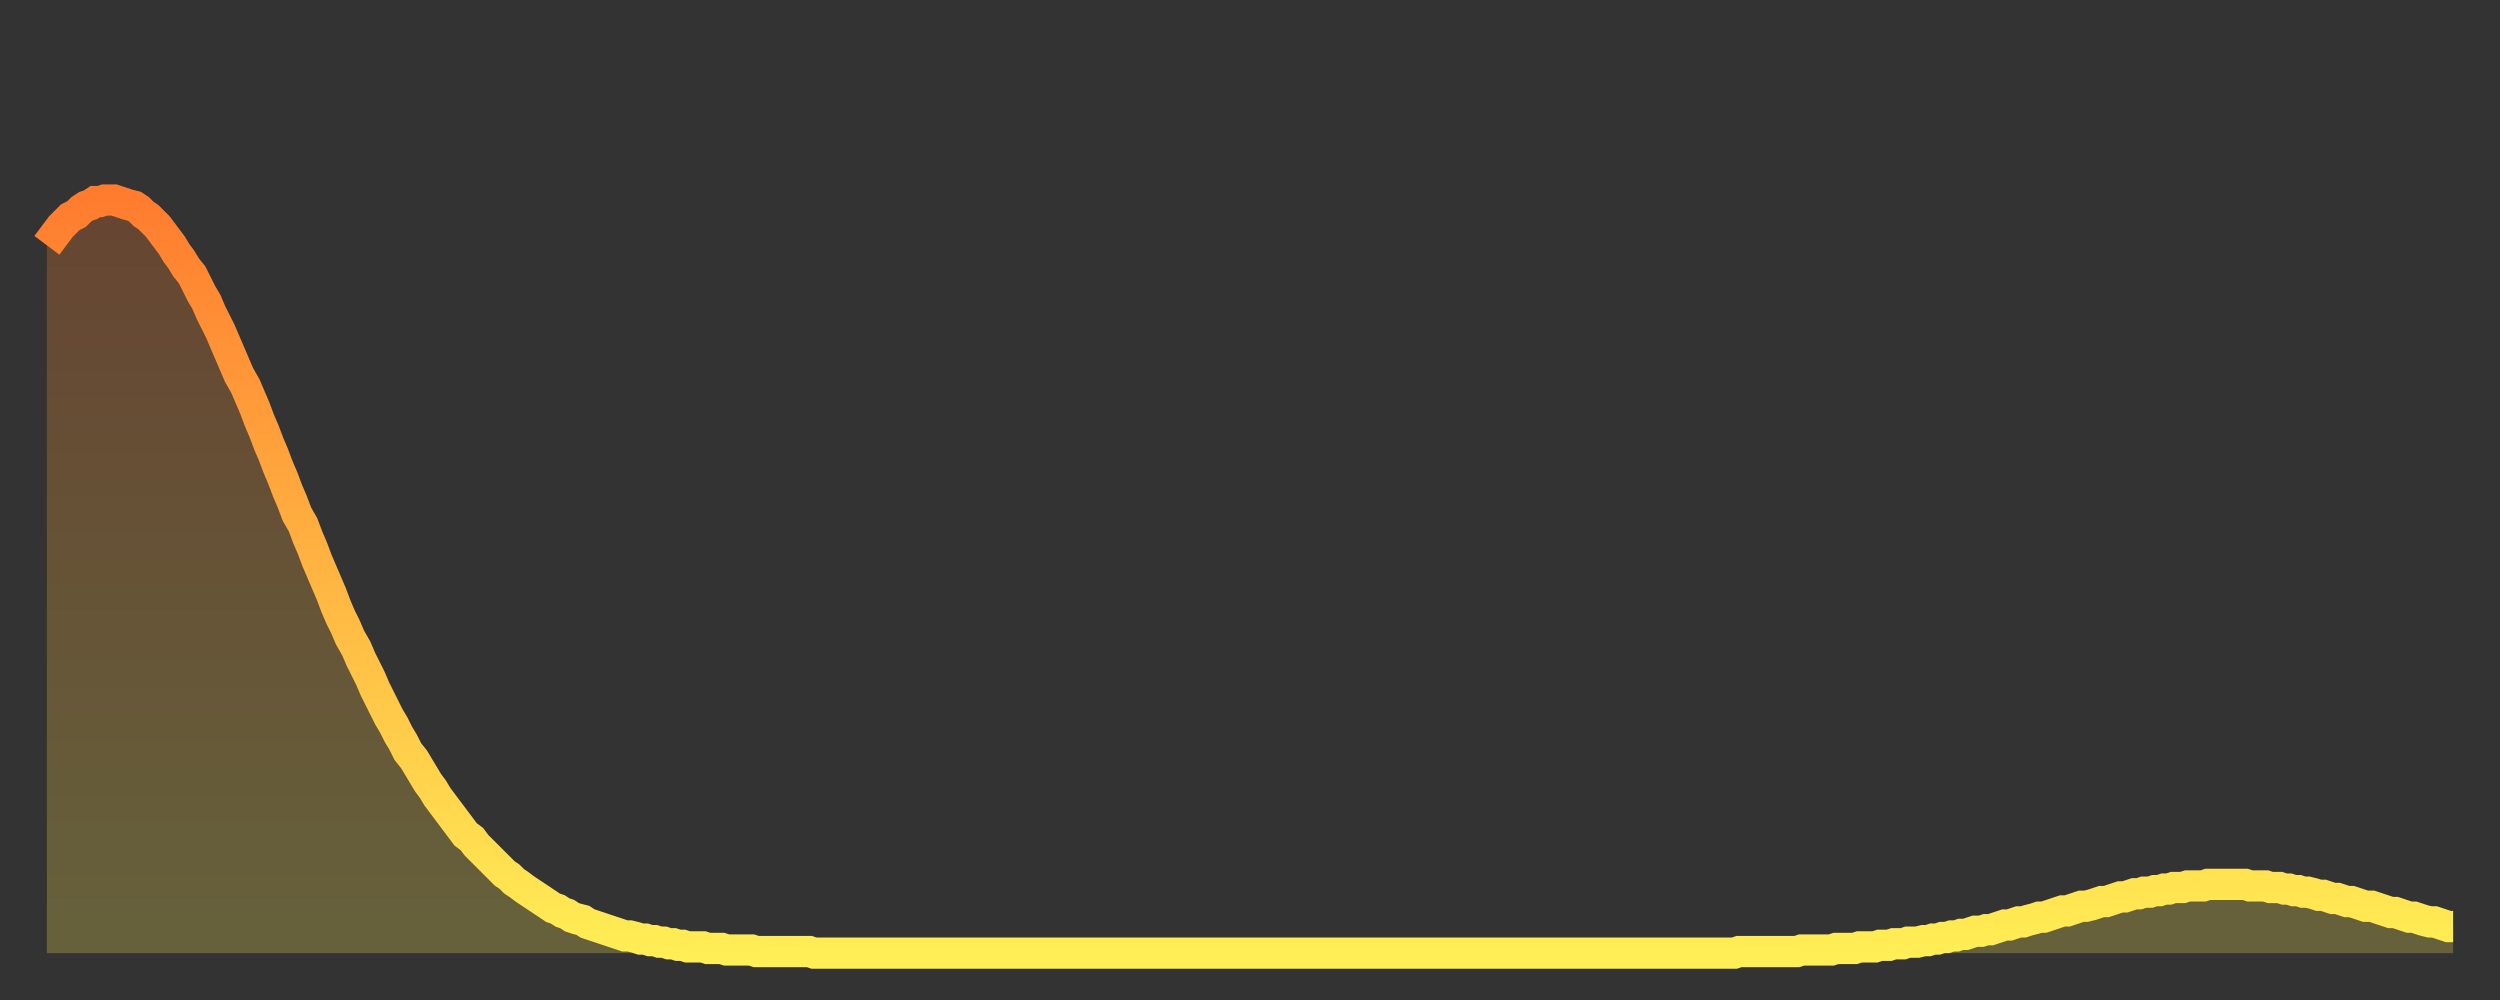
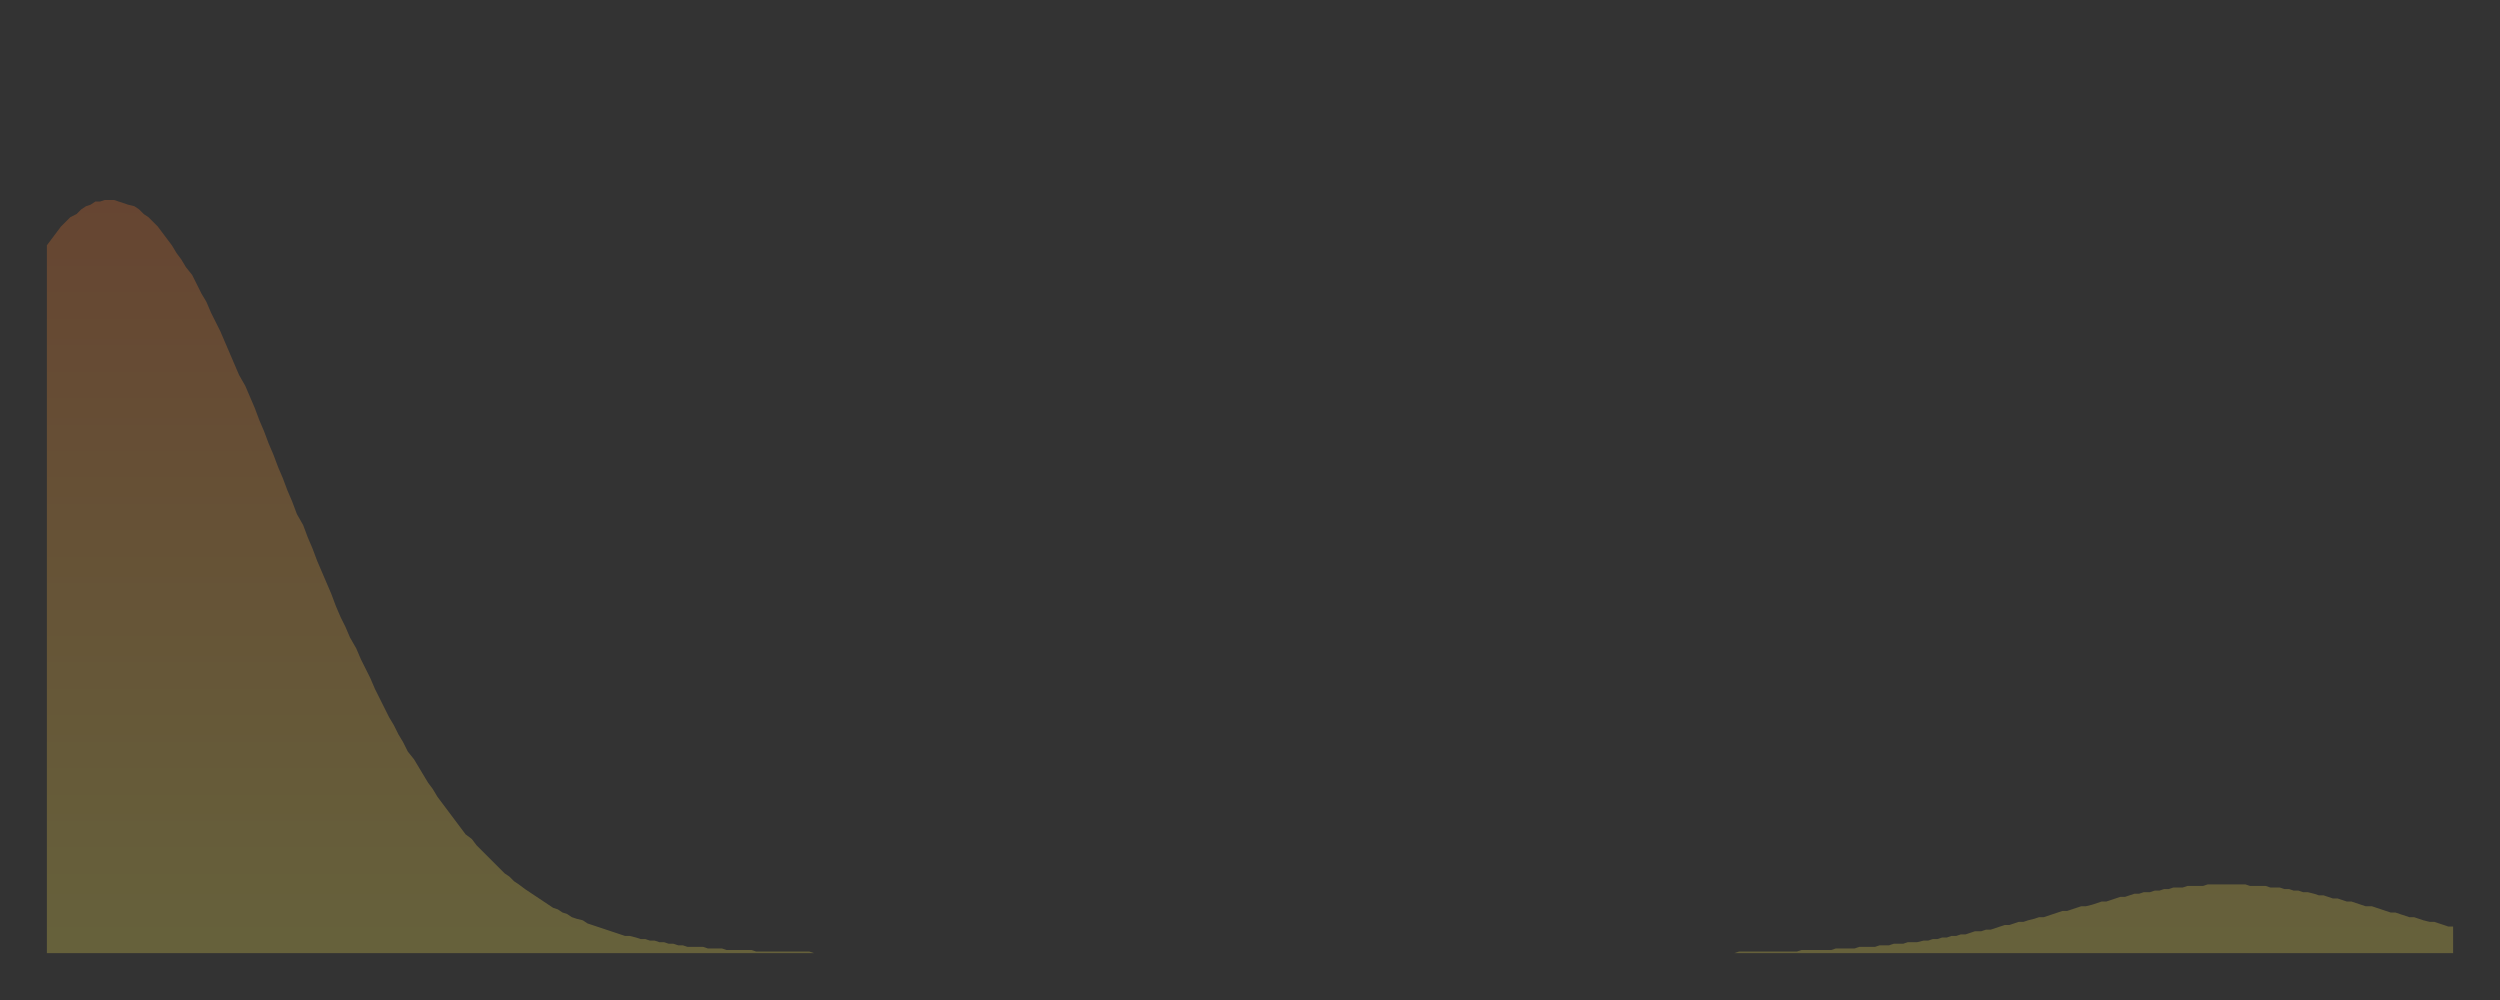
<svg xmlns="http://www.w3.org/2000/svg" baseProfile="full" height="64" version="1.1" width="160">
  <rect width="100%" height="100%" fill="#333333" stroke="none" />
  <defs>
    <linearGradient id="id520792" x1="0" x2="0" y1="0" y2="1">
      <stop offset="0%" stop-color="#ff7c2f" />
      <stop offset="50%" stop-color="#ffb542" />
      <stop offset="100%" stop-color="#ffee55" />
    </linearGradient>
  </defs>
  <g transform="translate(3,3)">
    <g>
-       <path d="M 0.0 12.7 0.3 12.3 0.6 11.9 0.9 11.5 1.2 11.2 1.5 10.9 1.9 10.7 2.2 10.4 2.5 10.2 2.8 10.1 3.1 9.9 3.4 9.9 3.7 9.8 4.0 9.8 4.3 9.8 4.6 9.9 4.9 10.0 5.2 10.1 5.6 10.2 5.9 10.4 6.2 10.7 6.5 10.9 6.8 11.2 7.1 11.5 7.4 11.9 7.7 12.3 8.0 12.7 8.3 13.2 8.6 13.6 8.9 14.1 9.3 14.6 9.6 15.2 9.9 15.8 10.2 16.3 10.5 17.0 10.8 17.6 11.1 18.2 11.4 18.9 11.7 19.6 12.0 20.3 12.3 21.0 12.7 21.7 13.0 22.4 13.3 23.1 13.6 23.9 13.9 24.6 14.2 25.4 14.5 26.1 14.8 26.9 15.1 27.6 15.4 28.4 15.7 29.1 16.0 29.9 16.4 30.6 16.7 31.4 17.0 32.1 17.3 32.9 17.6 33.6 17.9 34.3 18.2 35.0 18.5 35.8 18.8 36.5 19.1 37.1 19.4 37.8 19.8 38.5 20.1 39.2 20.4 39.8 20.7 40.4 21.0 41.1 21.3 41.7 21.6 42.3 21.9 42.9 22.2 43.4 22.5 44.0 22.8 44.5 23.1 45.1 23.5 45.6 23.8 46.1 24.1 46.6 24.4 47.1 24.7 47.5 25.0 48.0 25.3 48.4 25.6 48.8 25.9 49.2 26.2 49.6 26.5 50.0 26.8 50.4 27.2 50.7 27.5 51.1 27.8 51.4 28.1 51.7 28.4 52.0 28.7 52.3 29.0 52.6 29.3 52.9 29.6 53.1 29.9 53.4 30.2 53.6 30.6 53.9 30.9 54.1 31.2 54.3 31.5 54.5 31.8 54.7 32.1 54.9 32.4 55.1 32.7 55.2 33.0 55.4 33.3 55.5 33.6 55.7 33.9 55.8 34.3 55.9 34.6 56.1 34.9 56.2 35.2 56.3 35.5 56.4 35.8 56.5 36.1 56.6 36.4 56.7 36.7 56.8 37.0 56.9 37.3 56.9 37.7 57.0 38.0 57.1 38.3 57.1 38.6 57.2 38.9 57.2 39.2 57.3 39.5 57.3 39.8 57.4 40.1 57.4 40.4 57.5 40.7 57.5 41.0 57.6 41.4 57.6 41.7 57.6 42.0 57.6 42.3 57.7 42.6 57.7 42.9 57.7 43.2 57.7 43.5 57.8 43.8 57.8 44.1 57.8 44.4 57.8 44.7 57.8 45.1 57.8 45.4 57.9 45.7 57.9 46.0 57.9 46.3 57.9 46.6 57.9 46.9 57.9 47.2 57.9 47.5 57.9 47.8 57.9 48.1 57.9 48.5 57.9 48.8 57.9 49.1 58.0 49.4 58.0 49.7 58.0 50.0 58.0 50.3 58.0 50.6 58.0 50.9 58.0 51.2 58.0 51.5 58.0 51.8 58.0 52.2 58.0 52.5 58.0 52.8 58.0 53.1 58.0 53.4 58.0 53.7 58.0 54.0 58.0 54.3 58.0 54.6 58.0 54.9 58.0 55.2 58.0 55.6 58.0 55.9 58.0 56.2 58.0 56.5 58.0 56.8 58.0 57.1 58.0 57.4 58.0 57.7 58.0 58.0 58.0 58.3 58.0 58.6 58.0 58.9 58.0 59.3 58.0 59.6 58.0 59.9 58.0 60.2 58.0 60.5 58.0 60.8 58.0 61.1 58.0 61.4 58.0 61.7 58.0 62.0 58.0 62.3 58.0 62.6 58.0 63.0 58.0 63.3 58.0 63.6 58.0 63.9 58.0 64.2 58.0 64.5 58.0 64.8 58.0 65.1 58.0 65.4 58.0 65.7 58.0 66.0 58.0 66.4 58.0 66.7 58.0 67.0 58.0 67.3 58.0 67.6 58.0 67.9 58.0 68.2 58.0 68.5 58.0 68.8 58.0 69.1 58.0 69.4 58.0 69.7 58.0 70.1 58.0 70.4 58.0 70.7 58.0 71.0 58.0 71.3 58.0 71.6 58.0 71.9 58.0 72.2 58.0 72.5 58.0 72.8 58.0 73.1 58.0 73.5 58.0 73.8 58.0 74.1 58.0 74.4 58.0 74.7 58.0 75.0 58.0 75.3 58.0 75.6 58.0 75.9 58.0 76.2 58.0 76.5 58.0 76.8 58.0 77.2 58.0 77.5 58.0 77.8 58.0 78.1 58.0 78.4 58.0 78.7 58.0 79.0 58.0 79.3 58.0 79.6 58.0 79.9 58.0 80.2 58.0 80.5 58.0 80.9 58.0 81.2 58.0 81.5 58.0 81.8 58.0 82.1 58.0 82.4 58.0 82.7 58.0 83.0 58.0 83.3 58.0 83.6 58.0 83.9 58.0 84.3 58.0 84.6 58.0 84.9 58.0 85.2 58.0 85.5 58.0 85.8 58.0 86.1 58.0 86.4 58.0 86.7 58.0 87.0 58.0 87.3 58.0 87.6 58.0 88.0 58.0 88.3 58.0 88.6 58.0 88.9 58.0 89.2 58.0 89.5 58.0 89.8 58.0 90.1 58.0 90.4 58.0 90.7 58.0 91.0 58.0 91.4 58.0 91.7 58.0 92.0 58.0 92.3 58.0 92.6 58.0 92.9 58.0 93.2 58.0 93.5 58.0 93.8 58.0 94.1 58.0 94.4 58.0 94.7 58.0 95.1 58.0 95.4 58.0 95.7 58.0 96.0 58.0 96.3 58.0 96.6 58.0 96.9 58.0 97.2 58.0 97.5 58.0 97.8 58.0 98.1 58.0 98.4 58.0 98.8 58.0 99.1 58.0 99.4 58.0 99.7 58.0 100.0 58.0 100.3 58.0 100.6 58.0 100.9 58.0 101.2 58.0 101.5 58.0 101.8 58.0 102.2 58.0 102.5 58.0 102.8 58.0 103.1 58.0 103.4 58.0 103.7 58.0 104.0 58.0 104.3 58.0 104.6 58.0 104.9 58.0 105.2 58.0 105.5 58.0 105.9 58.0 106.2 58.0 106.5 58.0 106.8 58.0 107.1 58.0 107.4 58.0 107.7 58.0 108.0 58.0 108.3 57.9 108.6 57.9 108.9 57.9 109.3 57.9 109.6 57.9 109.9 57.9 110.2 57.9 110.5 57.9 110.8 57.9 111.1 57.9 111.4 57.9 111.7 57.9 112.0 57.9 112.3 57.8 112.6 57.8 113.0 57.8 113.3 57.8 113.6 57.8 113.9 57.8 114.2 57.8 114.5 57.7 114.8 57.7 115.1 57.7 115.4 57.7 115.7 57.7 116.0 57.6 116.3 57.6 116.7 57.6 117.0 57.6 117.3 57.5 117.6 57.5 117.9 57.5 118.2 57.4 118.5 57.4 118.8 57.4 119.1 57.3 119.4 57.3 119.7 57.3 120.1 57.2 120.4 57.2 120.7 57.1 121.0 57.1 121.3 57.0 121.6 57.0 121.9 56.9 122.2 56.9 122.5 56.8 122.8 56.8 123.1 56.7 123.4 56.6 123.8 56.6 124.1 56.5 124.4 56.5 124.7 56.4 125.0 56.3 125.3 56.2 125.6 56.2 125.9 56.1 126.2 56.0 126.5 56.0 126.8 55.9 127.2 55.8 127.5 55.7 127.8 55.7 128.1 55.6 128.4 55.5 128.7 55.4 129.0 55.3 129.3 55.3 129.6 55.2 129.9 55.1 130.2 55.0 130.5 55.0 130.9 54.9 131.2 54.8 131.5 54.7 131.8 54.7 132.1 54.6 132.4 54.5 132.7 54.4 133.0 54.4 133.3 54.3 133.6 54.2 133.9 54.2 134.2 54.1 134.6 54.1 134.9 54.0 135.2 54.0 135.5 53.9 135.8 53.9 136.1 53.8 136.4 53.8 136.7 53.8 137.0 53.7 137.3 53.7 137.6 53.7 138.0 53.7 138.3 53.6 138.6 53.6 138.9 53.6 139.2 53.6 139.5 53.6 139.8 53.6 140.1 53.6 140.4 53.6 140.7 53.6 141.0 53.7 141.3 53.7 141.7 53.7 142.0 53.7 142.3 53.8 142.6 53.8 142.9 53.8 143.2 53.9 143.5 53.9 143.8 54.0 144.1 54.0 144.4 54.1 144.7 54.1 145.1 54.2 145.4 54.3 145.7 54.3 146.0 54.4 146.3 54.5 146.6 54.5 146.9 54.6 147.2 54.7 147.5 54.7 147.8 54.8 148.1 54.9 148.4 55.0 148.8 55.0 149.1 55.1 149.4 55.2 149.7 55.3 150.0 55.4 150.3 55.4 150.6 55.5 150.9 55.6 151.2 55.7 151.5 55.7 151.8 55.8 152.1 55.9 152.5 56.0 152.8 56.0 153.1 56.1 153.4 56.2 153.7 56.3 154.0 56.3" fill="none" id="graph-curve" opacity="1" stroke="url(#id520792)" stroke-width="2" />
      <path d="M 0 58 L 0.0 12.7 0.3 12.3 0.6 11.9 0.9 11.5 1.2 11.2 1.5 10.9 1.9 10.7 2.2 10.4 2.5 10.2 2.8 10.1 3.1 9.9 3.4 9.9 3.7 9.8 4.0 9.8 4.3 9.8 4.6 9.9 4.9 10.0 5.2 10.1 5.6 10.2 5.9 10.4 6.2 10.7 6.5 10.9 6.8 11.2 7.1 11.5 7.4 11.9 7.7 12.3 8.0 12.7 8.3 13.2 8.6 13.6 8.9 14.1 9.3 14.6 9.6 15.2 9.9 15.8 10.2 16.3 10.5 17.0 10.8 17.6 11.1 18.2 11.4 18.9 11.7 19.6 12.0 20.3 12.3 21.0 12.7 21.7 13.0 22.4 13.3 23.1 13.6 23.9 13.9 24.6 14.2 25.4 14.5 26.1 14.8 26.9 15.1 27.6 15.4 28.4 15.7 29.1 16.0 29.9 16.4 30.6 16.7 31.4 17.0 32.1 17.3 32.9 17.6 33.6 17.9 34.3 18.2 35.0 18.5 35.8 18.8 36.5 19.1 37.1 19.4 37.8 19.8 38.5 20.1 39.2 20.4 39.8 20.7 40.4 21.0 41.1 21.3 41.7 21.6 42.3 21.9 42.9 22.2 43.4 22.5 44.0 22.8 44.5 23.1 45.1 23.5 45.6 23.8 46.1 24.1 46.6 24.4 47.1 24.7 47.5 25.0 48.0 25.3 48.4 25.6 48.8 25.9 49.2 26.2 49.6 26.5 50.0 26.8 50.4 27.2 50.7 27.5 51.1 27.8 51.4 28.1 51.7 28.4 52.0 28.7 52.3 29.0 52.6 29.3 52.9 29.6 53.1 29.9 53.4 30.2 53.6 30.6 53.9 30.9 54.1 31.2 54.3 31.5 54.5 31.8 54.7 32.1 54.9 32.4 55.1 32.7 55.2 33.0 55.4 33.3 55.5 33.6 55.7 33.9 55.8 34.3 55.9 34.6 56.1 34.9 56.2 35.2 56.3 35.5 56.4 35.8 56.5 36.1 56.6 36.4 56.7 36.7 56.8 37.0 56.9 37.3 56.9 37.7 57.0 38.0 57.1 38.3 57.1 38.6 57.2 38.9 57.2 39.2 57.3 39.5 57.3 39.8 57.4 40.1 57.4 40.4 57.5 40.7 57.5 41.0 57.6 41.4 57.6 41.7 57.6 42.0 57.6 42.3 57.7 42.6 57.7 42.9 57.7 43.2 57.7 43.5 57.8 43.8 57.8 44.1 57.8 44.4 57.8 44.7 57.8 45.1 57.8 45.4 57.9 45.7 57.9 46.0 57.9 46.3 57.9 46.6 57.9 46.9 57.9 47.2 57.9 47.5 57.9 47.8 57.9 48.1 57.9 48.5 57.9 48.8 57.9 49.1 58.0 49.4 58.0 49.7 58.0 50.0 58.0 50.3 58.0 50.6 58.0 50.9 58.0 51.2 58.0 51.5 58.0 51.8 58.0 52.2 58.0 52.5 58.0 52.8 58.0 53.1 58.0 53.4 58.0 53.7 58.0 54.0 58.0 54.3 58.0 54.6 58.0 54.9 58.0 55.2 58.0 55.6 58.0 55.9 58.0 56.2 58.0 56.5 58.0 56.8 58.0 57.1 58.0 57.4 58.0 57.7 58.0 58.0 58.0 58.3 58.0 58.6 58.0 58.9 58.0 59.3 58.0 59.6 58.0 59.9 58.0 60.2 58.0 60.5 58.0 60.8 58.0 61.1 58.0 61.4 58.0 61.7 58.0 62.0 58.0 62.3 58.0 62.6 58.0 63.0 58.0 63.3 58.0 63.6 58.0 63.9 58.0 64.2 58.0 64.5 58.0 64.8 58.0 65.1 58.0 65.4 58.0 65.7 58.0 66.0 58.0 66.4 58.0 66.7 58.0 67.0 58.0 67.3 58.0 67.6 58.0 67.9 58.0 68.2 58.0 68.5 58.0 68.8 58.0 69.1 58.0 69.4 58.0 69.7 58.0 70.1 58.0 70.4 58.0 70.7 58.0 71.0 58.0 71.3 58.0 71.6 58.0 71.9 58.0 72.2 58.0 72.5 58.0 72.8 58.0 73.1 58.0 73.5 58.0 73.8 58.0 74.1 58.0 74.4 58.0 74.7 58.0 75.0 58.0 75.3 58.0 75.6 58.0 75.9 58.0 76.2 58.0 76.5 58.0 76.8 58.0 77.2 58.0 77.5 58.0 77.8 58.0 78.1 58.0 78.4 58.0 78.7 58.0 79.0 58.0 79.3 58.0 79.6 58.0 79.9 58.0 80.2 58.0 80.5 58.0 80.9 58.0 81.2 58.0 81.5 58.0 81.8 58.0 82.1 58.0 82.4 58.0 82.7 58.0 83.0 58.0 83.3 58.0 83.6 58.0 83.9 58.0 84.3 58.0 84.6 58.0 84.9 58.0 85.2 58.0 85.5 58.0 85.8 58.0 86.1 58.0 86.4 58.0 86.7 58.0 87.0 58.0 87.3 58.0 87.6 58.0 88.0 58.0 88.3 58.0 88.6 58.0 88.9 58.0 89.2 58.0 89.5 58.0 89.8 58.0 90.1 58.0 90.4 58.0 90.7 58.0 91.0 58.0 91.4 58.0 91.7 58.0 92.0 58.0 92.3 58.0 92.6 58.0 92.9 58.0 93.2 58.0 93.5 58.0 93.8 58.0 94.1 58.0 94.4 58.0 94.7 58.0 95.1 58.0 95.4 58.0 95.7 58.0 96.0 58.0 96.3 58.0 96.6 58.0 96.9 58.0 97.2 58.0 97.5 58.0 97.8 58.0 98.1 58.0 98.4 58.0 98.8 58.0 99.1 58.0 99.4 58.0 99.7 58.0 100.0 58.0 100.3 58.0 100.6 58.0 100.9 58.0 101.2 58.0 101.5 58.0 101.8 58.0 102.2 58.0 102.5 58.0 102.8 58.0 103.1 58.0 103.4 58.0 103.7 58.0 104.0 58.0 104.3 58.0 104.6 58.0 104.9 58.0 105.2 58.0 105.5 58.0 105.9 58.0 106.2 58.0 106.5 58.0 106.8 58.0 107.1 58.0 107.4 58.0 107.7 58.0 108.0 58.0 108.3 57.9 108.6 57.9 108.9 57.9 109.3 57.9 109.6 57.9 109.9 57.9 110.2 57.9 110.5 57.9 110.8 57.9 111.1 57.9 111.4 57.9 111.7 57.9 112.0 57.9 112.3 57.8 112.6 57.8 113.0 57.8 113.3 57.8 113.6 57.8 113.9 57.8 114.2 57.8 114.5 57.7 114.8 57.7 115.1 57.7 115.4 57.7 115.7 57.7 116.0 57.6 116.3 57.6 116.7 57.6 117.0 57.6 117.3 57.5 117.6 57.5 117.9 57.5 118.2 57.4 118.5 57.4 118.8 57.4 119.1 57.3 119.4 57.3 119.7 57.3 120.1 57.2 120.4 57.2 120.7 57.1 121.0 57.1 121.3 57.0 121.6 57.0 121.9 56.9 122.2 56.9 122.5 56.8 122.8 56.8 123.1 56.7 123.4 56.6 123.8 56.6 124.1 56.5 124.4 56.5 124.7 56.4 125.0 56.3 125.3 56.2 125.6 56.2 125.9 56.1 126.2 56.0 126.5 56.0 126.8 55.9 127.2 55.8 127.5 55.7 127.8 55.7 128.1 55.6 128.4 55.5 128.7 55.4 129.0 55.3 129.3 55.3 129.6 55.2 129.9 55.1 130.2 55.0 130.5 55.0 130.9 54.9 131.2 54.8 131.5 54.7 131.8 54.7 132.1 54.6 132.4 54.5 132.7 54.4 133.0 54.4 133.3 54.3 133.6 54.2 133.9 54.2 134.2 54.1 134.6 54.1 134.9 54.0 135.2 54.0 135.5 53.9 135.8 53.9 136.1 53.8 136.4 53.8 136.7 53.8 137.0 53.7 137.3 53.7 137.6 53.7 138.0 53.7 138.3 53.6 138.6 53.6 138.9 53.6 139.2 53.6 139.5 53.6 139.8 53.6 140.1 53.6 140.4 53.6 140.7 53.6 141.0 53.7 141.3 53.7 141.7 53.7 142.0 53.7 142.3 53.8 142.6 53.8 142.9 53.8 143.2 53.9 143.5 53.9 143.8 54.0 144.1 54.0 144.4 54.1 144.7 54.1 145.1 54.2 145.4 54.3 145.7 54.3 146.0 54.4 146.3 54.5 146.6 54.5 146.9 54.6 147.2 54.7 147.5 54.7 147.8 54.8 148.1 54.9 148.4 55.0 148.8 55.0 149.1 55.1 149.4 55.2 149.7 55.3 150.0 55.4 150.3 55.4 150.6 55.5 150.9 55.6 151.2 55.7 151.5 55.7 151.8 55.8 152.1 55.9 152.5 56.0 152.8 56.0 153.1 56.1 153.4 56.2 153.7 56.3 154.0 56.3 154 58" fill="url(#id520792)" fill-opacity=".25" id="graph-shadow" />
    </g>
  </g>
</svg>